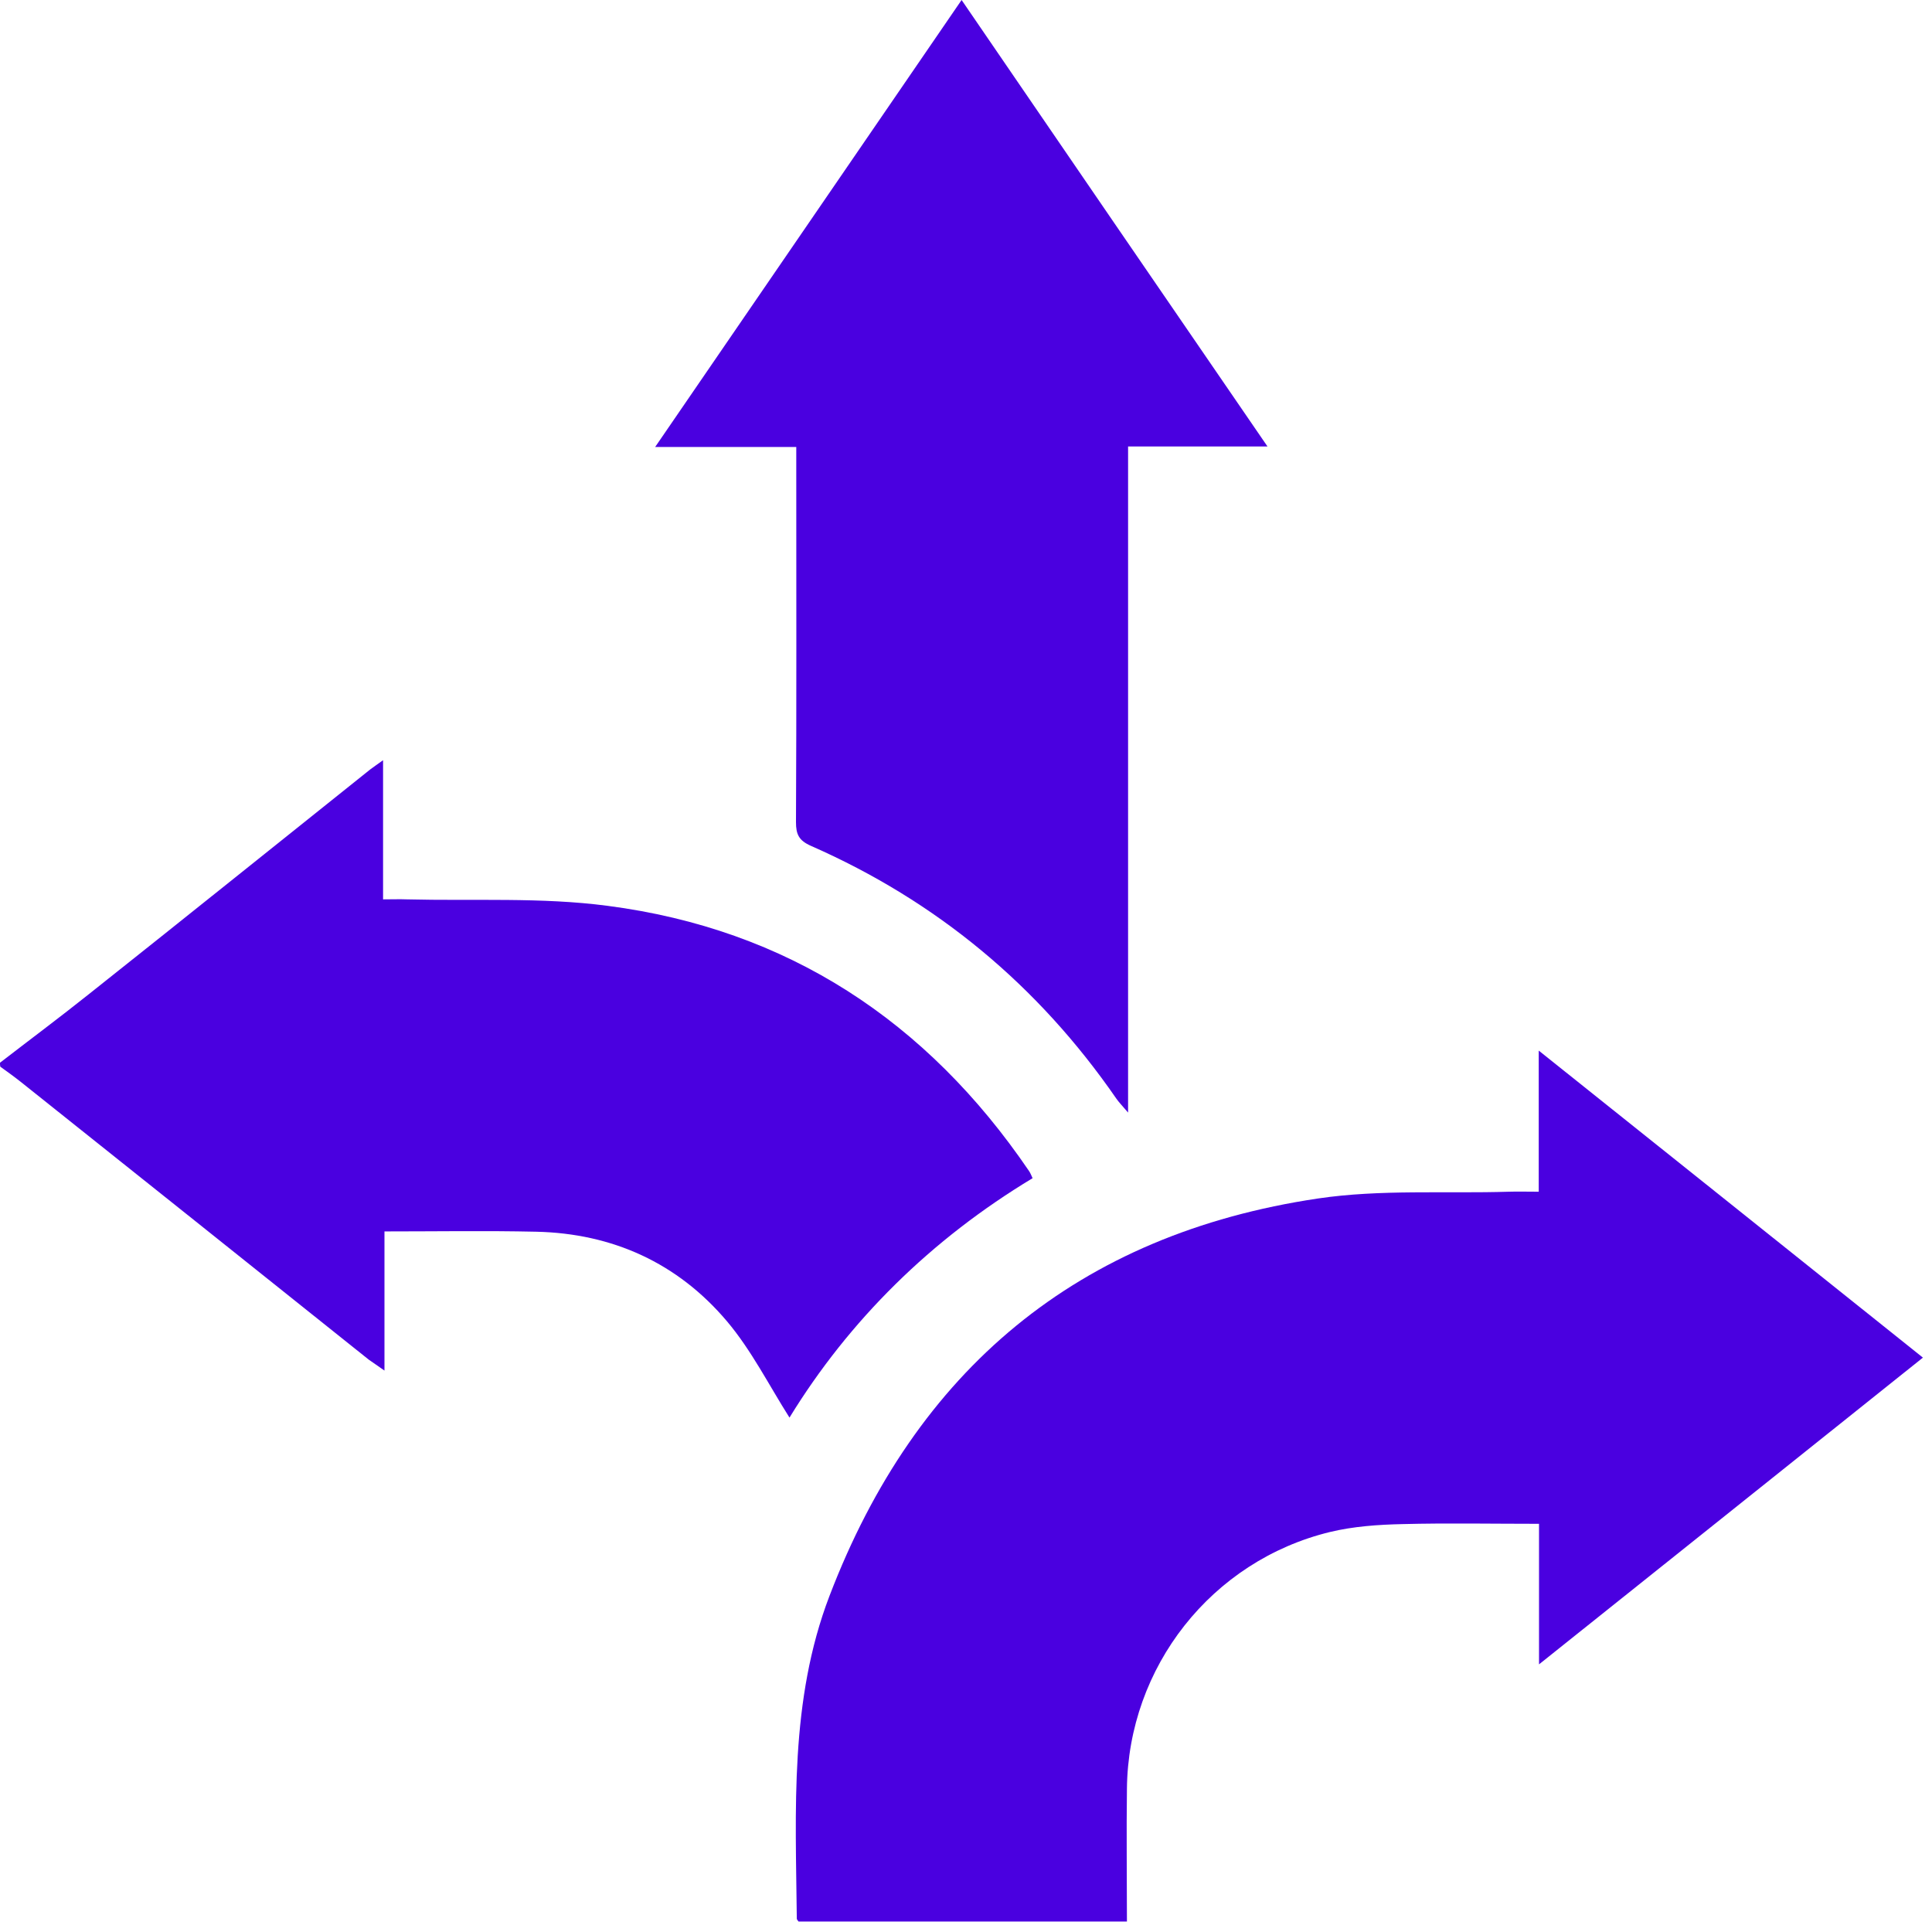
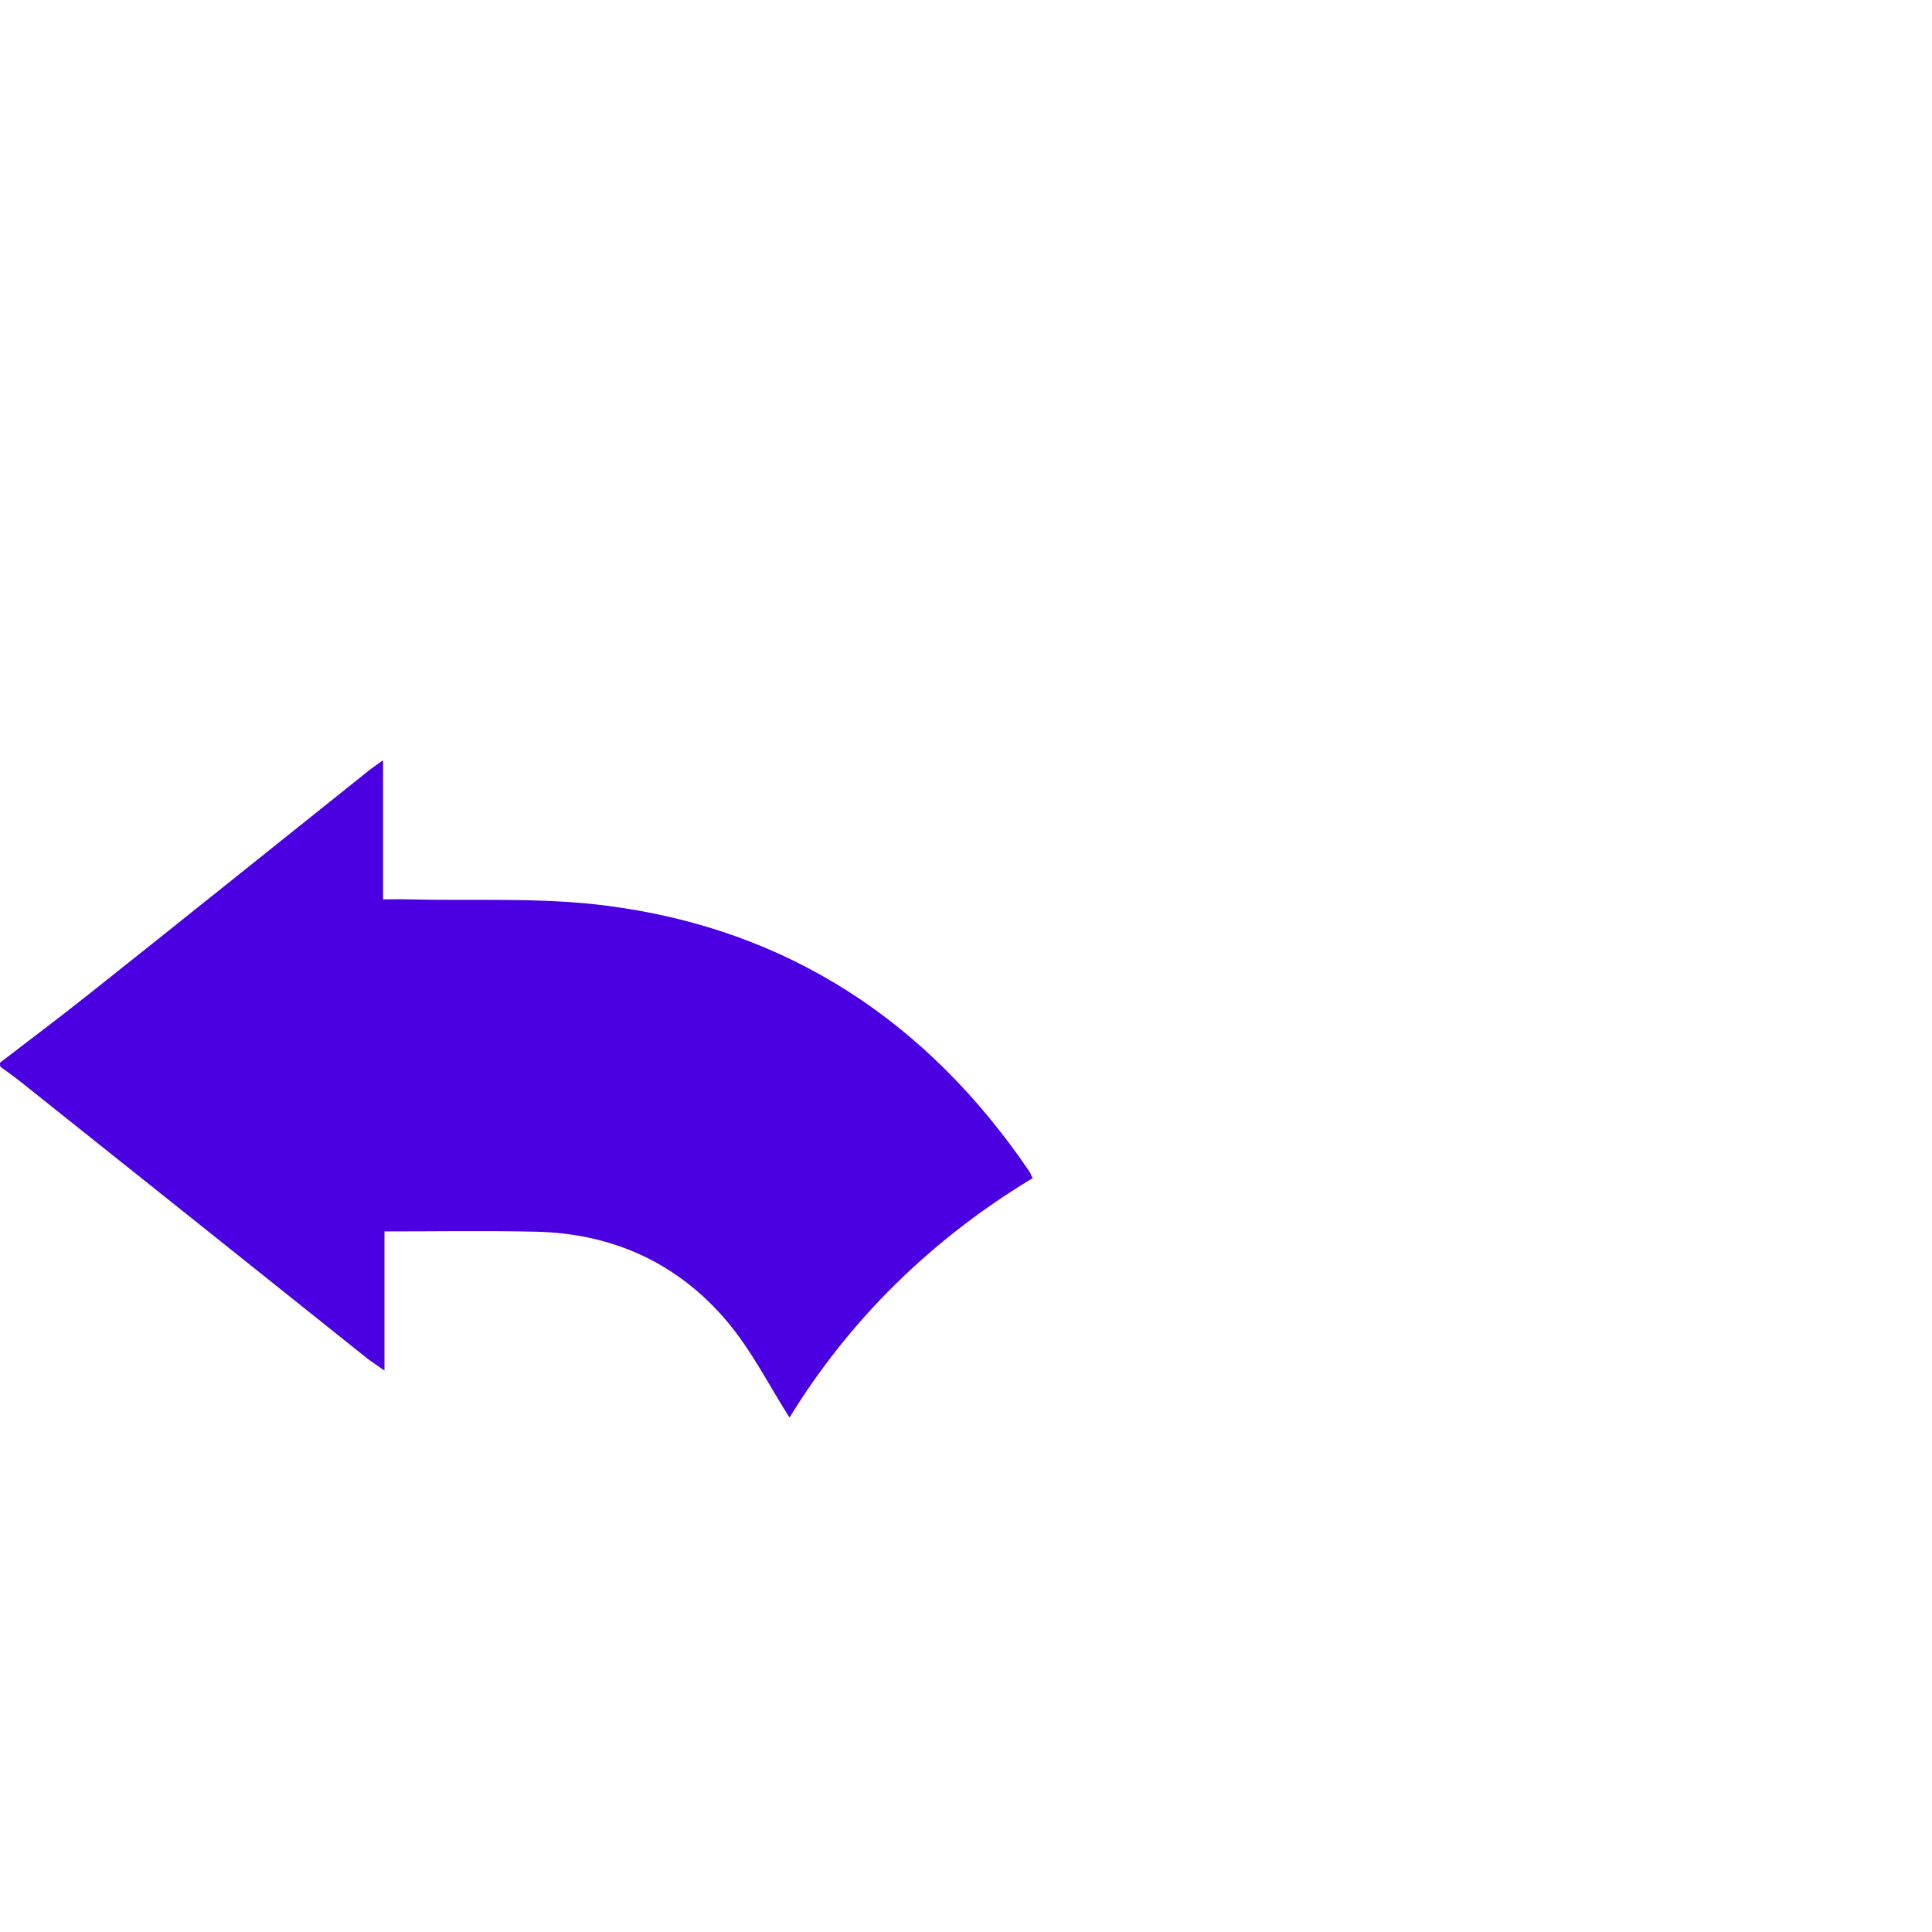
<svg xmlns="http://www.w3.org/2000/svg" width="47" height="47" viewBox="0 0 47 47" fill="none">
  <path d="M0 25.853C0.719 25.298 1.446 24.756 2.158 24.188C4.447 22.372 6.722 20.542 9.004 18.72C9.086 18.658 9.168 18.603 9.319 18.494C9.319 19.652 9.319 20.734 9.319 21.879C9.545 21.879 9.723 21.872 9.901 21.879C11.525 21.92 13.17 21.824 14.78 22.036C19.158 22.605 22.55 24.839 25.031 28.484C25.065 28.532 25.085 28.587 25.12 28.662C22.653 30.149 20.659 32.116 19.206 34.486C18.706 33.698 18.281 32.849 17.685 32.143C16.486 30.725 14.903 30.005 13.04 29.964C11.827 29.937 10.614 29.957 9.353 29.957C9.353 31.081 9.353 32.17 9.353 33.342C9.182 33.219 9.072 33.15 8.969 33.075C6.153 30.827 3.337 28.573 0.514 26.326C0.349 26.195 0.178 26.072 0.007 25.949C-6.27429e-07 25.915 0 25.887 0 25.853Z" fill="#4A00E0" />
-   <path d="M37.433 28.991C37.433 27.84 37.433 26.764 37.433 25.558C40.592 28.08 43.668 30.54 46.779 33.027C43.675 35.508 40.599 37.968 37.44 40.489C37.44 39.297 37.44 38.207 37.44 37.07C36.295 37.07 35.206 37.049 34.117 37.077C33.527 37.09 32.924 37.132 32.355 37.269C29.478 37.968 27.443 40.551 27.415 43.518C27.401 44.58 27.415 45.649 27.415 46.745C24.736 46.745 22.084 46.745 19.426 46.745C19.412 46.724 19.384 46.697 19.384 46.676C19.357 44.032 19.206 41.366 20.179 38.824C22.283 33.322 26.223 30.026 32.061 29.156C33.582 28.93 35.158 29.039 36.707 28.991C36.926 28.984 37.152 28.991 37.433 28.991Z" fill="#4A00E0" />
-   <path d="M30.834 10.861C29.663 10.861 28.573 10.861 27.443 10.861C27.443 16.246 27.443 21.591 27.443 27.066C27.292 26.888 27.216 26.812 27.155 26.723C25.257 23.975 22.783 21.92 19.727 20.577C19.433 20.447 19.364 20.296 19.364 20.001C19.378 17.137 19.371 14.28 19.371 11.416C19.371 11.251 19.371 11.087 19.371 10.874C18.233 10.874 17.13 10.874 15.938 10.874C18.446 7.215 20.899 3.638 23.393 0C25.88 3.638 28.333 7.215 30.834 10.861Z" fill="#4A00E0" />
</svg>